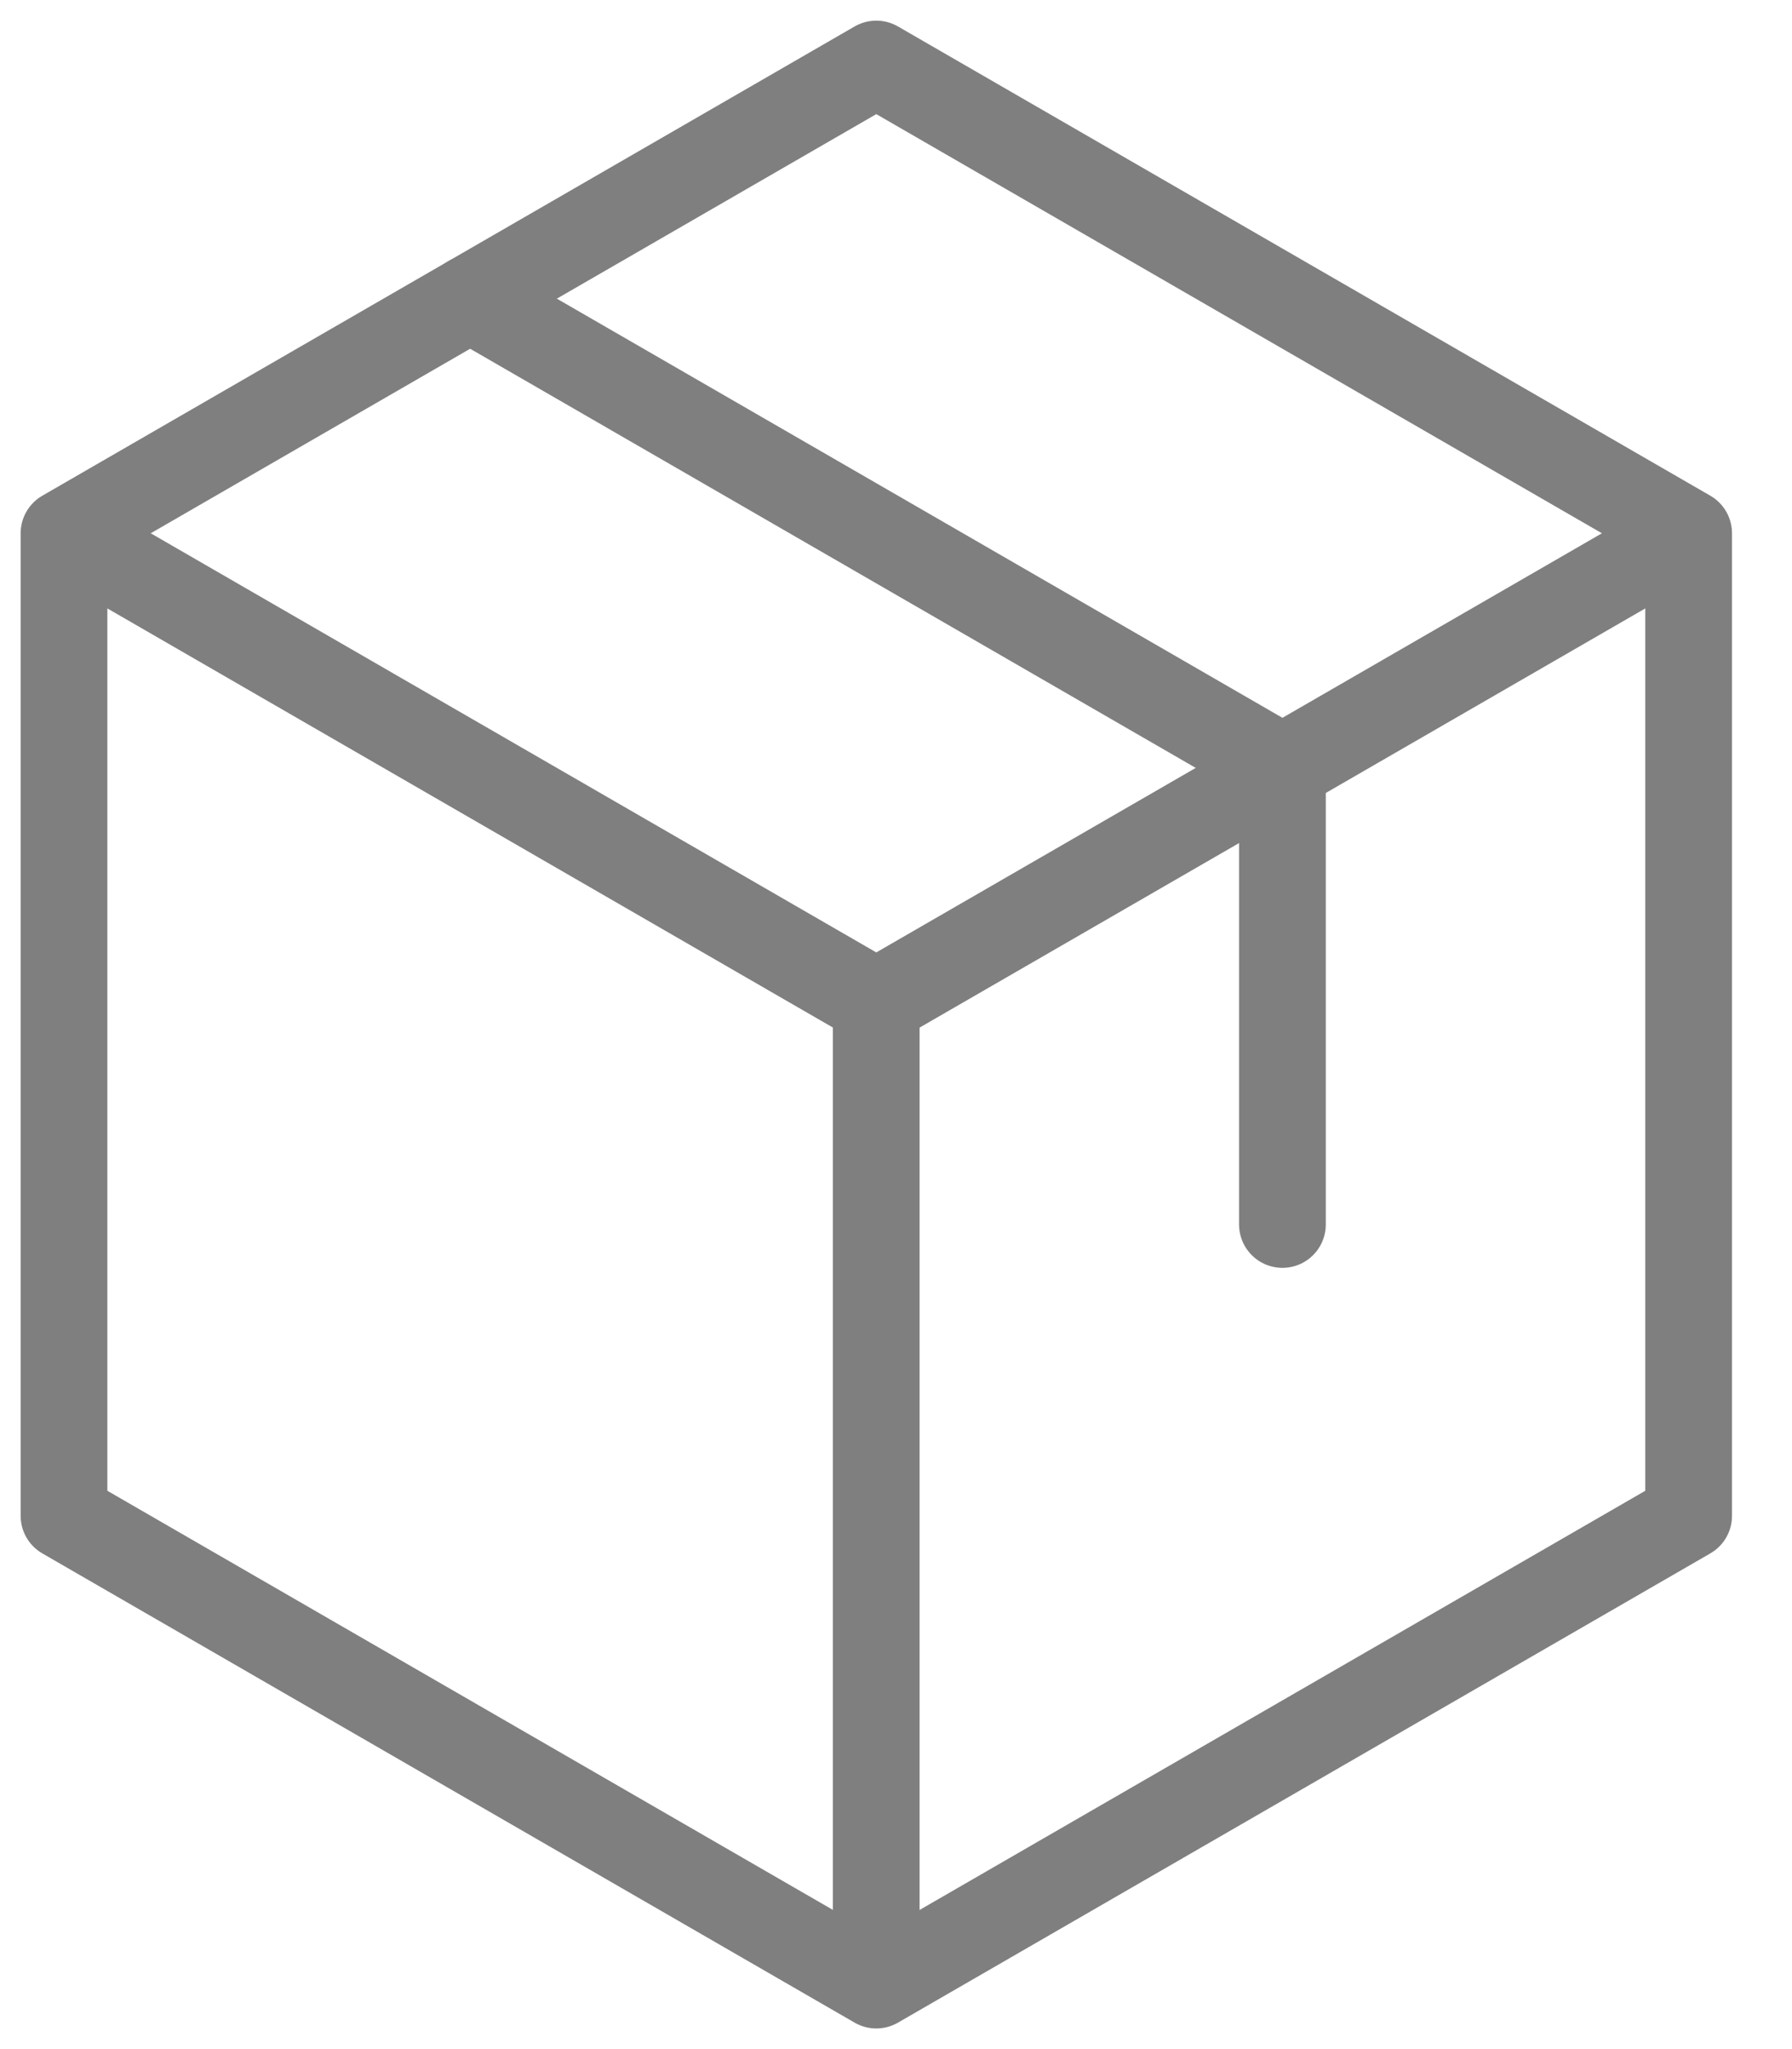
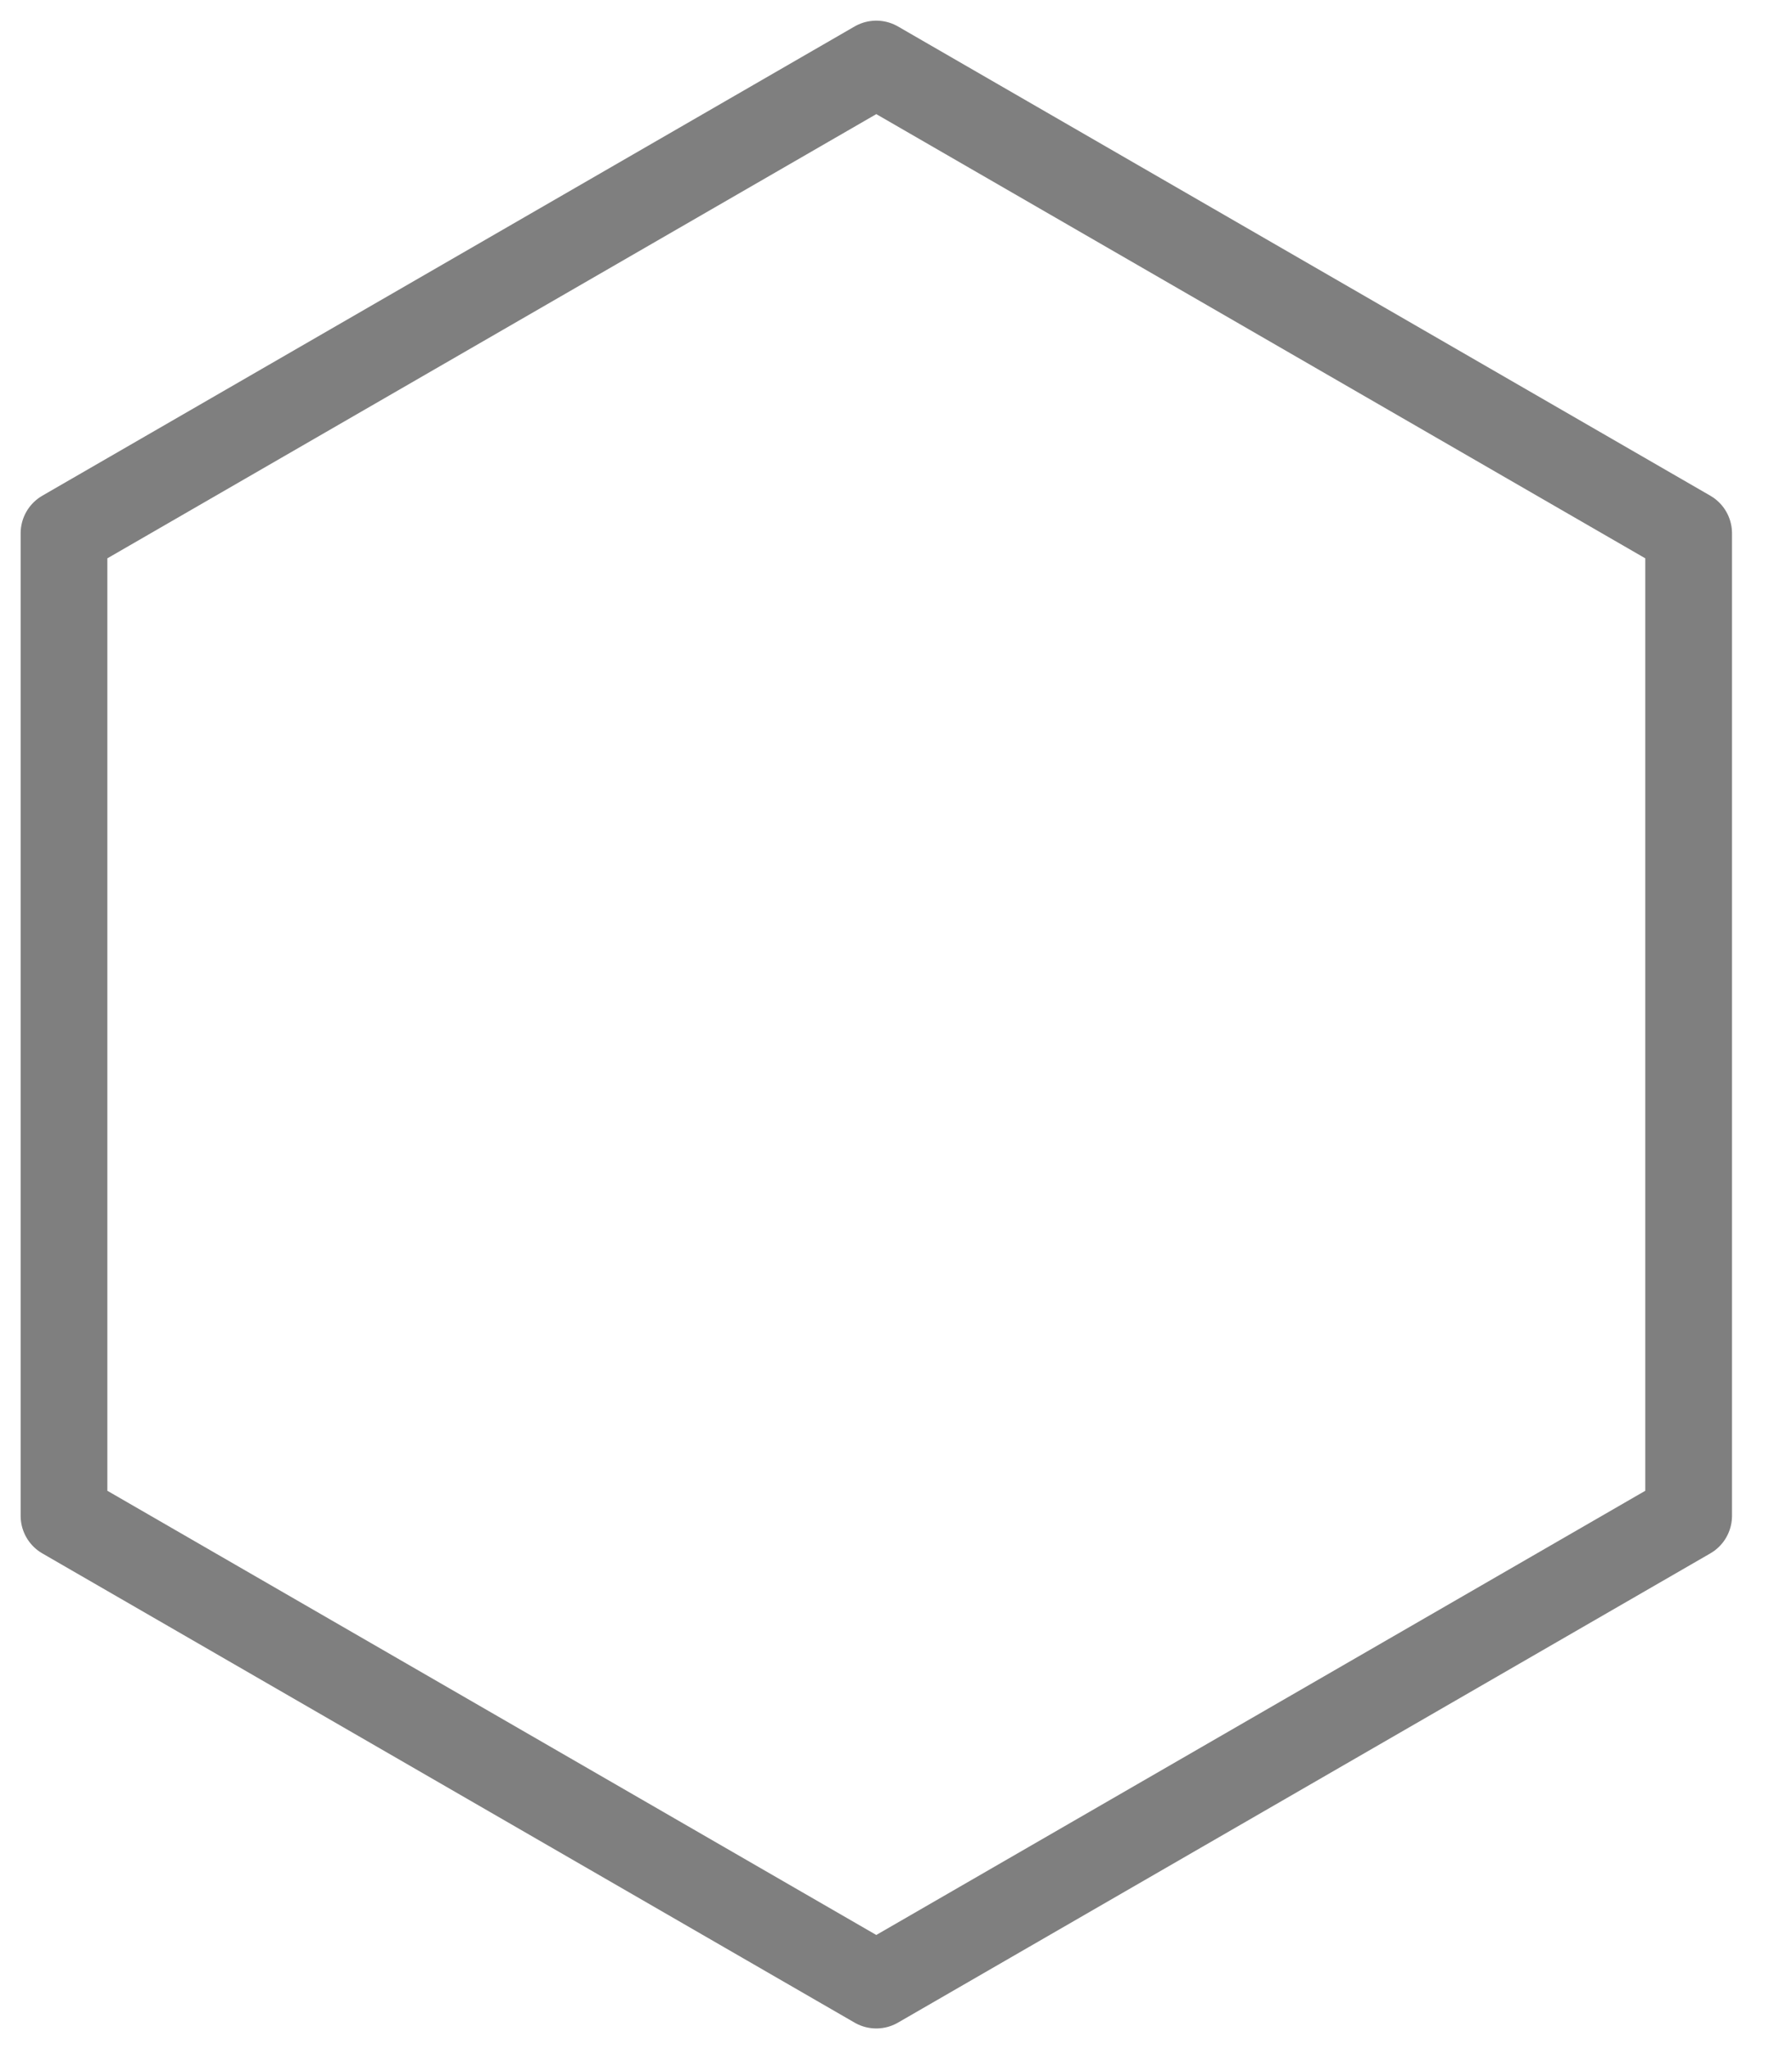
<svg xmlns="http://www.w3.org/2000/svg" width="28" height="32" viewBox="0 0 28 32" fill="none">
  <path d="M13.692 31L1 23.672V8.328L13.692 1L26.385 8.328V23.672L13.692 31Z" stroke="#7F7F7F" stroke-width="1.355" stroke-linecap="round" stroke-linejoin="round" />
-   <path d="M1 8.328L13.692 15.656L26.385 8.328" stroke="#7F7F7F" stroke-width="1.355" stroke-linejoin="round" />
-   <path d="M7.346 4.664L20.038 11.992V19.122" stroke="#7F7F7F" stroke-width="1.355" stroke-linecap="round" stroke-linejoin="round" />
-   <path d="M13.691 15.656V31" stroke="#7F7F7F" stroke-width="1.355" stroke-linejoin="round" />
</svg>